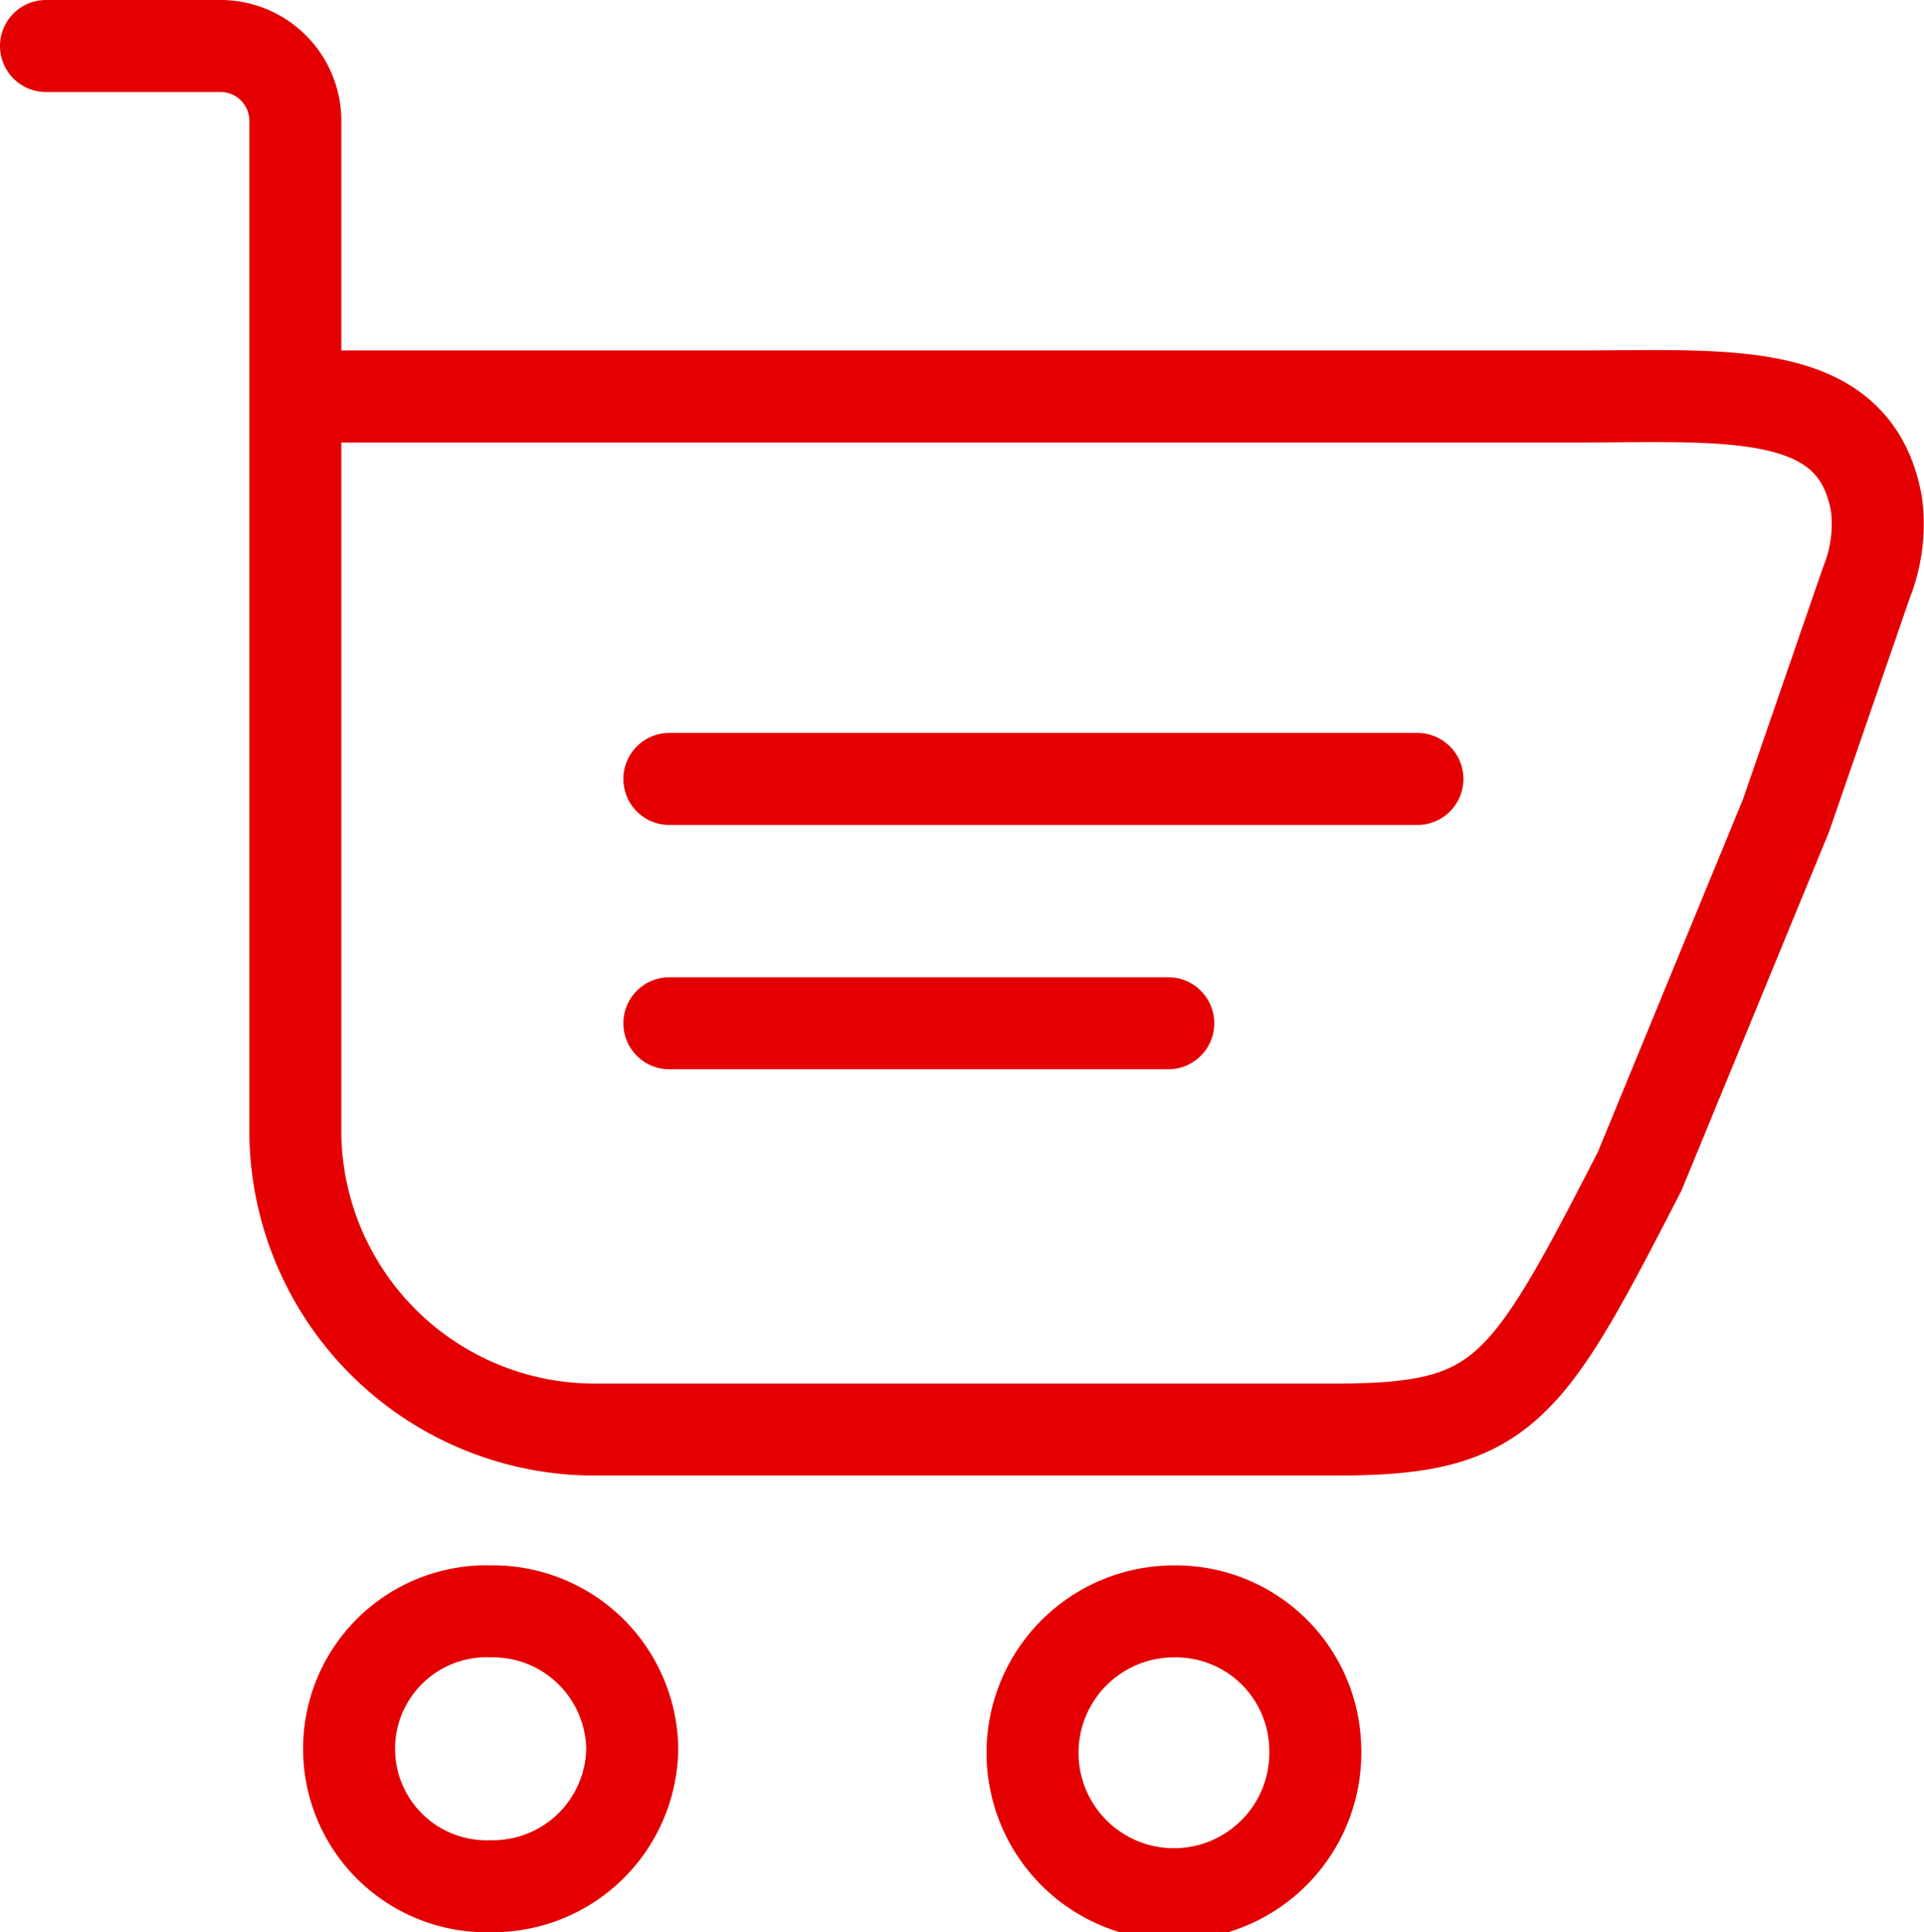
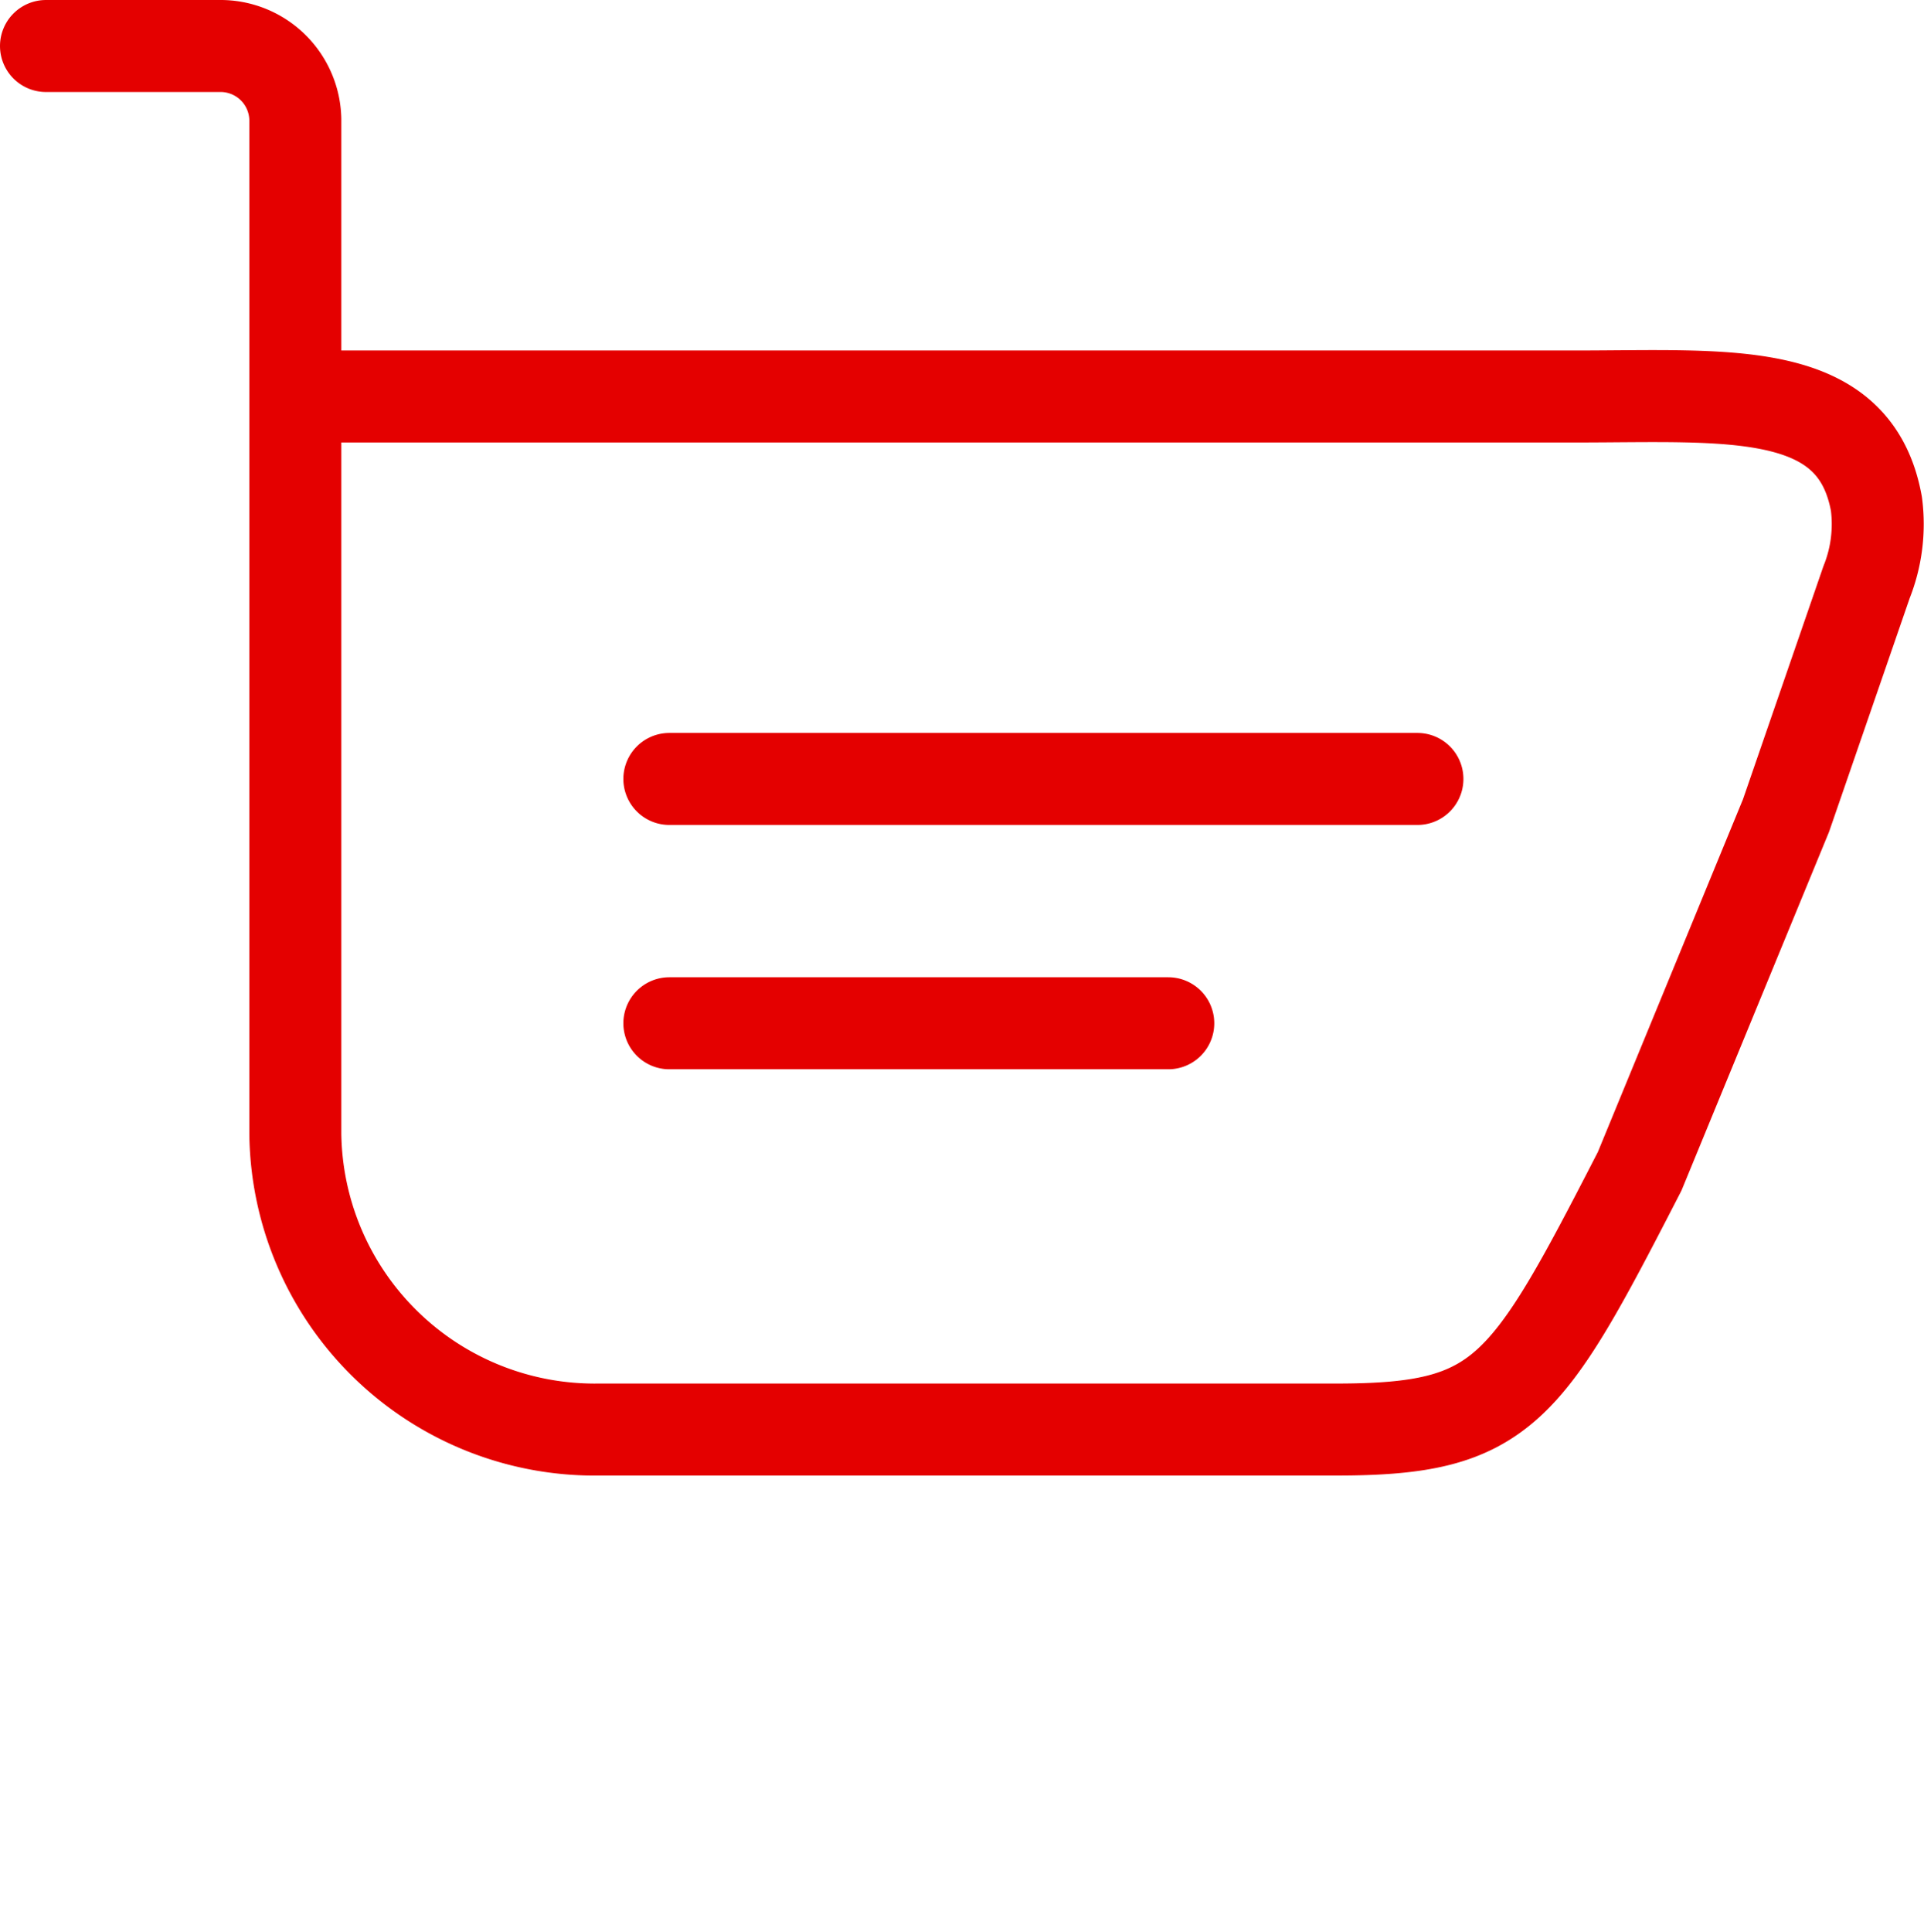
<svg xmlns="http://www.w3.org/2000/svg" width="41.831" height="42" viewBox="0 0 41.831 42">
  <g id="Group_68594" data-name="Group 68594" transform="translate(14171 -3942)">
-     <circle id="Ellipse_13652" data-name="Ellipse 13652" cx="20" cy="20" r="20" transform="translate(-14170 3943)" fill="#fff" opacity="0" />
    <g id="Xnix_Line_Cart_3" data-name="Xnix/Line/Cart 3" transform="translate(-14175 3938)">
-       <path id="Vector" d="M8.466,15.3a3.031,3.031,0,0,1-3.073,2.987,2.989,2.989,0,1,1,0-5.975A3.031,3.031,0,0,1,8.466,15.3Z" transform="translate(9.28 26.716)" fill="none" stroke="#e40000" stroke-linecap="round" stroke-linejoin="round" stroke-width="2" />
-       <path id="Vector-2" data-name="Vector" d="M13.685,15.3a3.074,3.074,0,1,1-3.073-2.987A3.031,3.031,0,0,1,13.685,15.3Z" transform="translate(18.911 26.716)" fill="none" stroke="#e40000" stroke-linecap="round" stroke-linejoin="round" stroke-width="2" />
      <path id="Vector-3" data-name="Vector" d="M29.817,15.933H13.553M24.4,21.244H13.553M5.421,7.619H33.268c3.315,0,6.059-.277,6.529,2.337a3.4,3.4,0,0,1-.215,1.7l-1.751,5.073-3.182,7.733c-2.475,4.812-2.955,5.614-6.6,5.614H12.021a6.51,6.51,0,0,1-6.6-6.416Zm0,0V1.6A1.627,1.627,0,0,0,3.771,0H0" transform="translate(5 5)" fill="none" stroke="#e40000" stroke-linecap="round" stroke-linejoin="round" stroke-width="2" />
    </g>
  </g>
</svg>